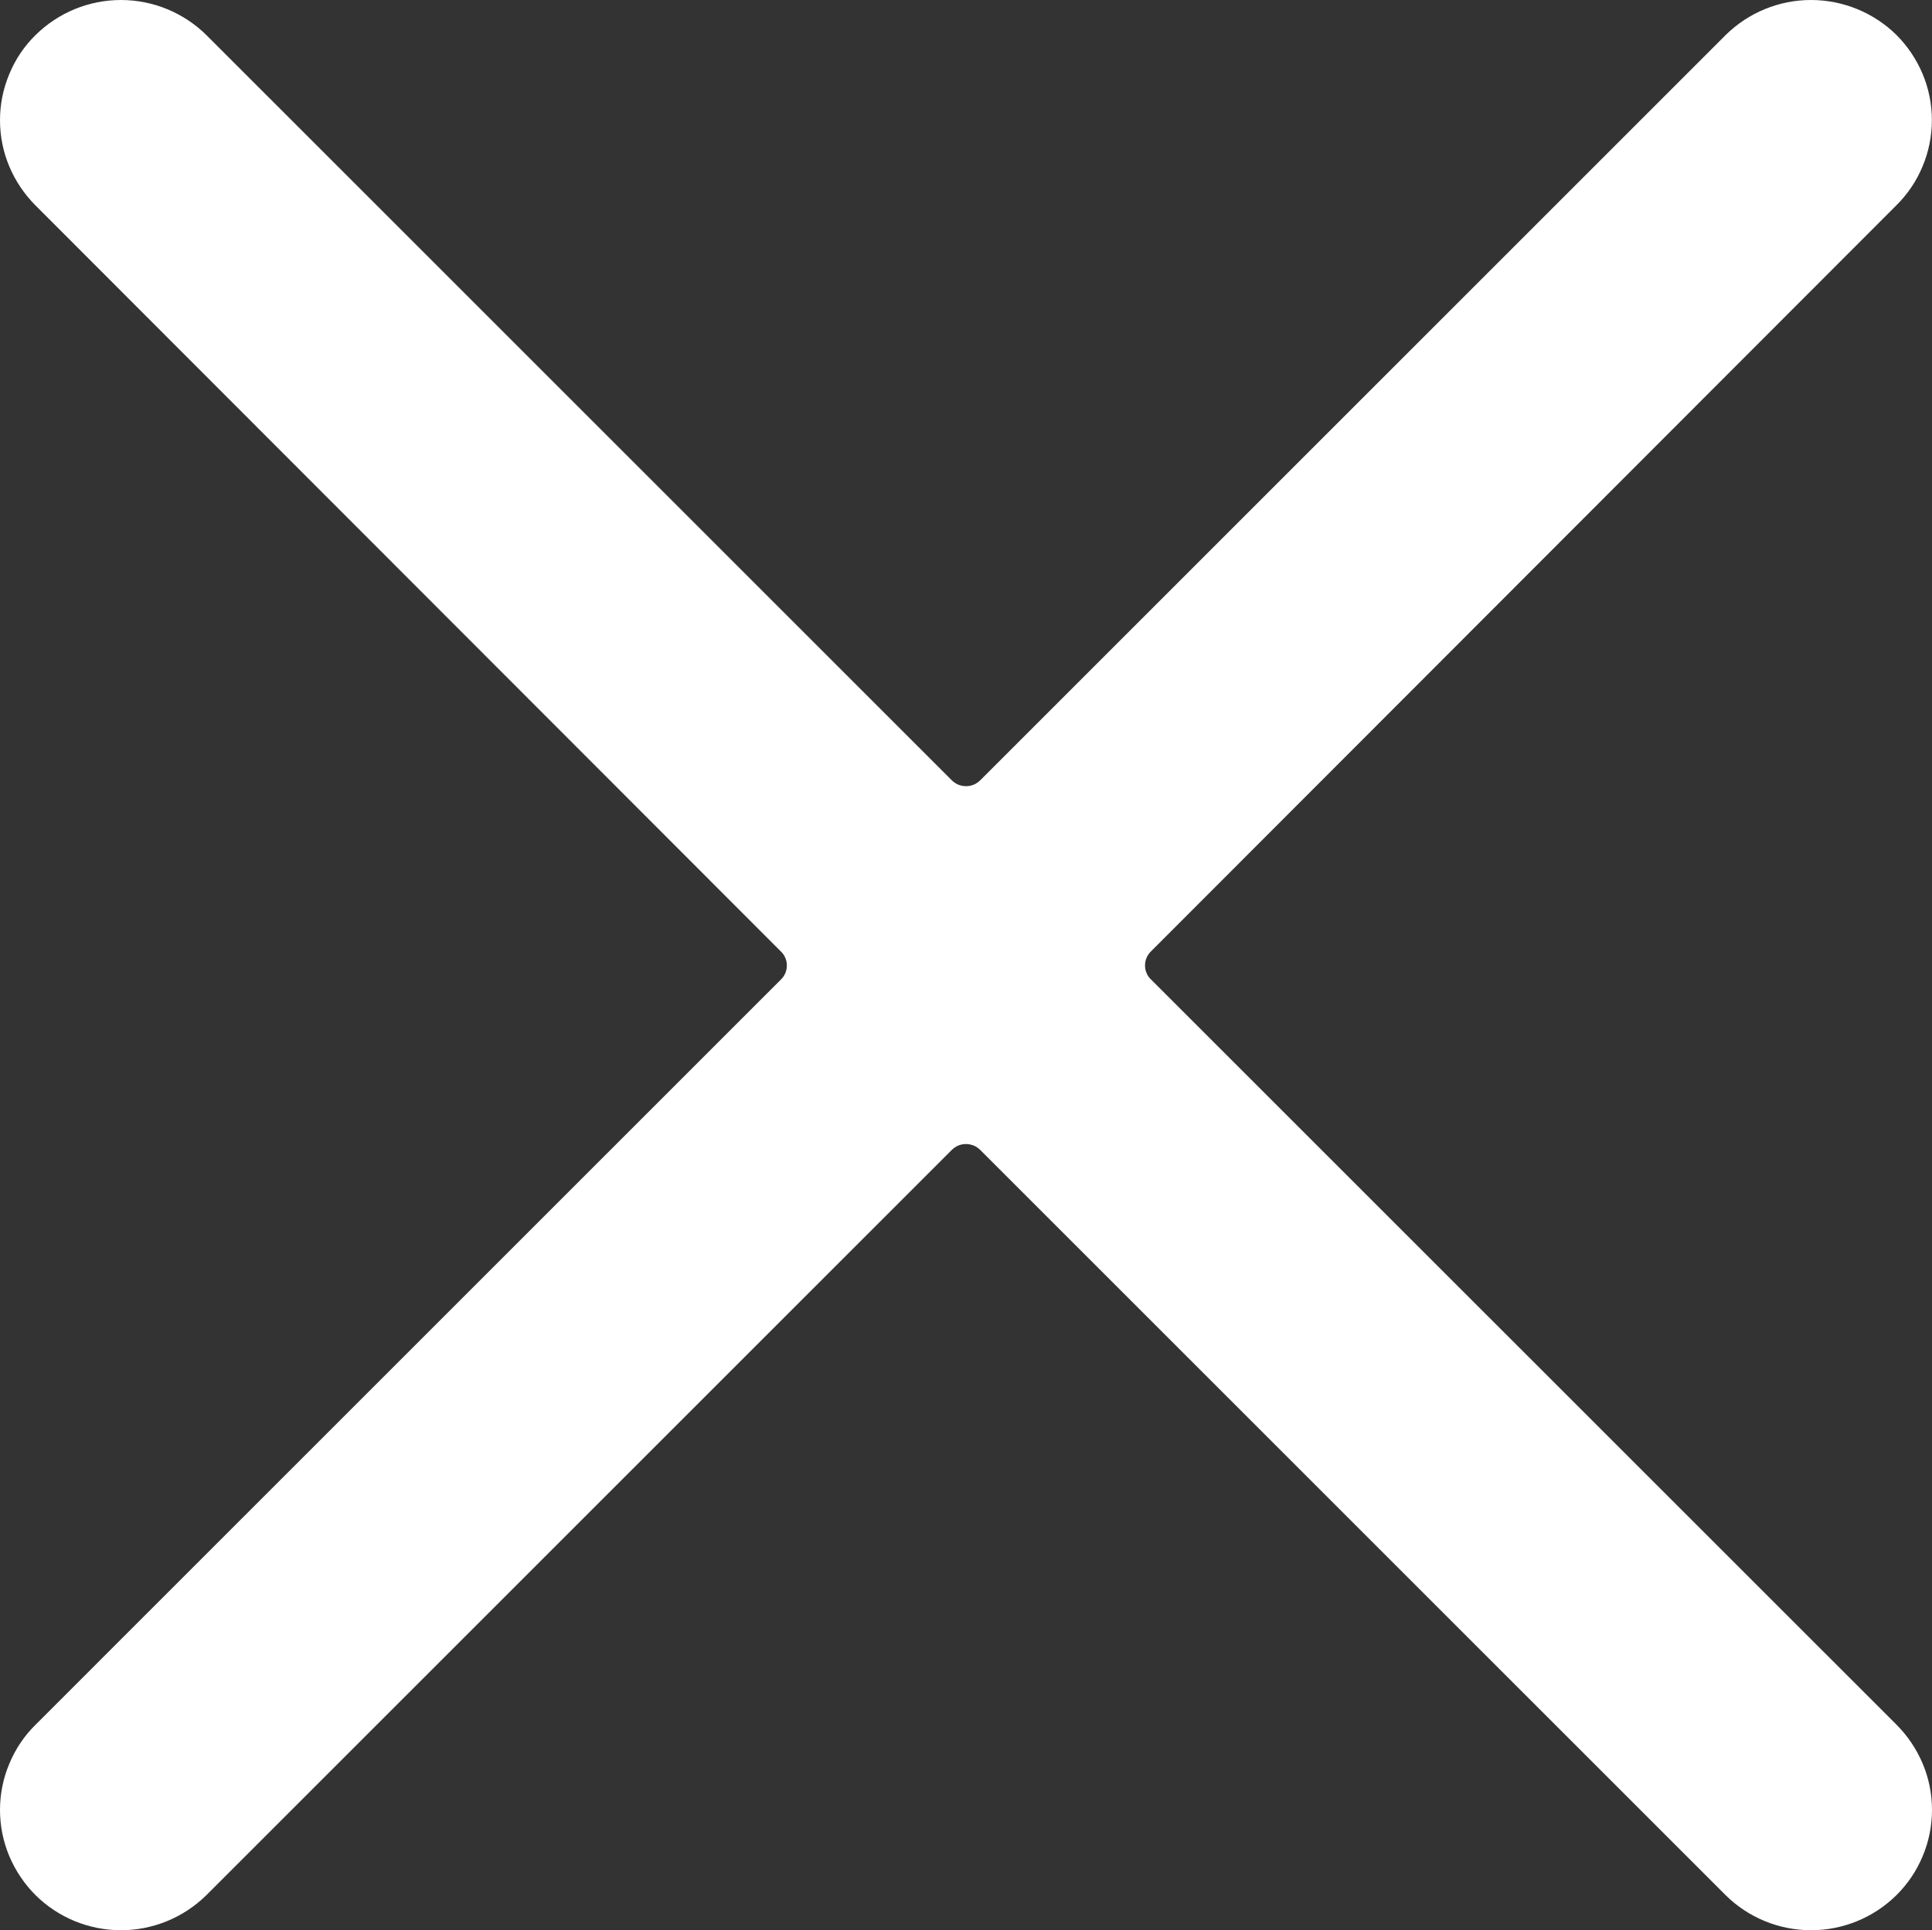
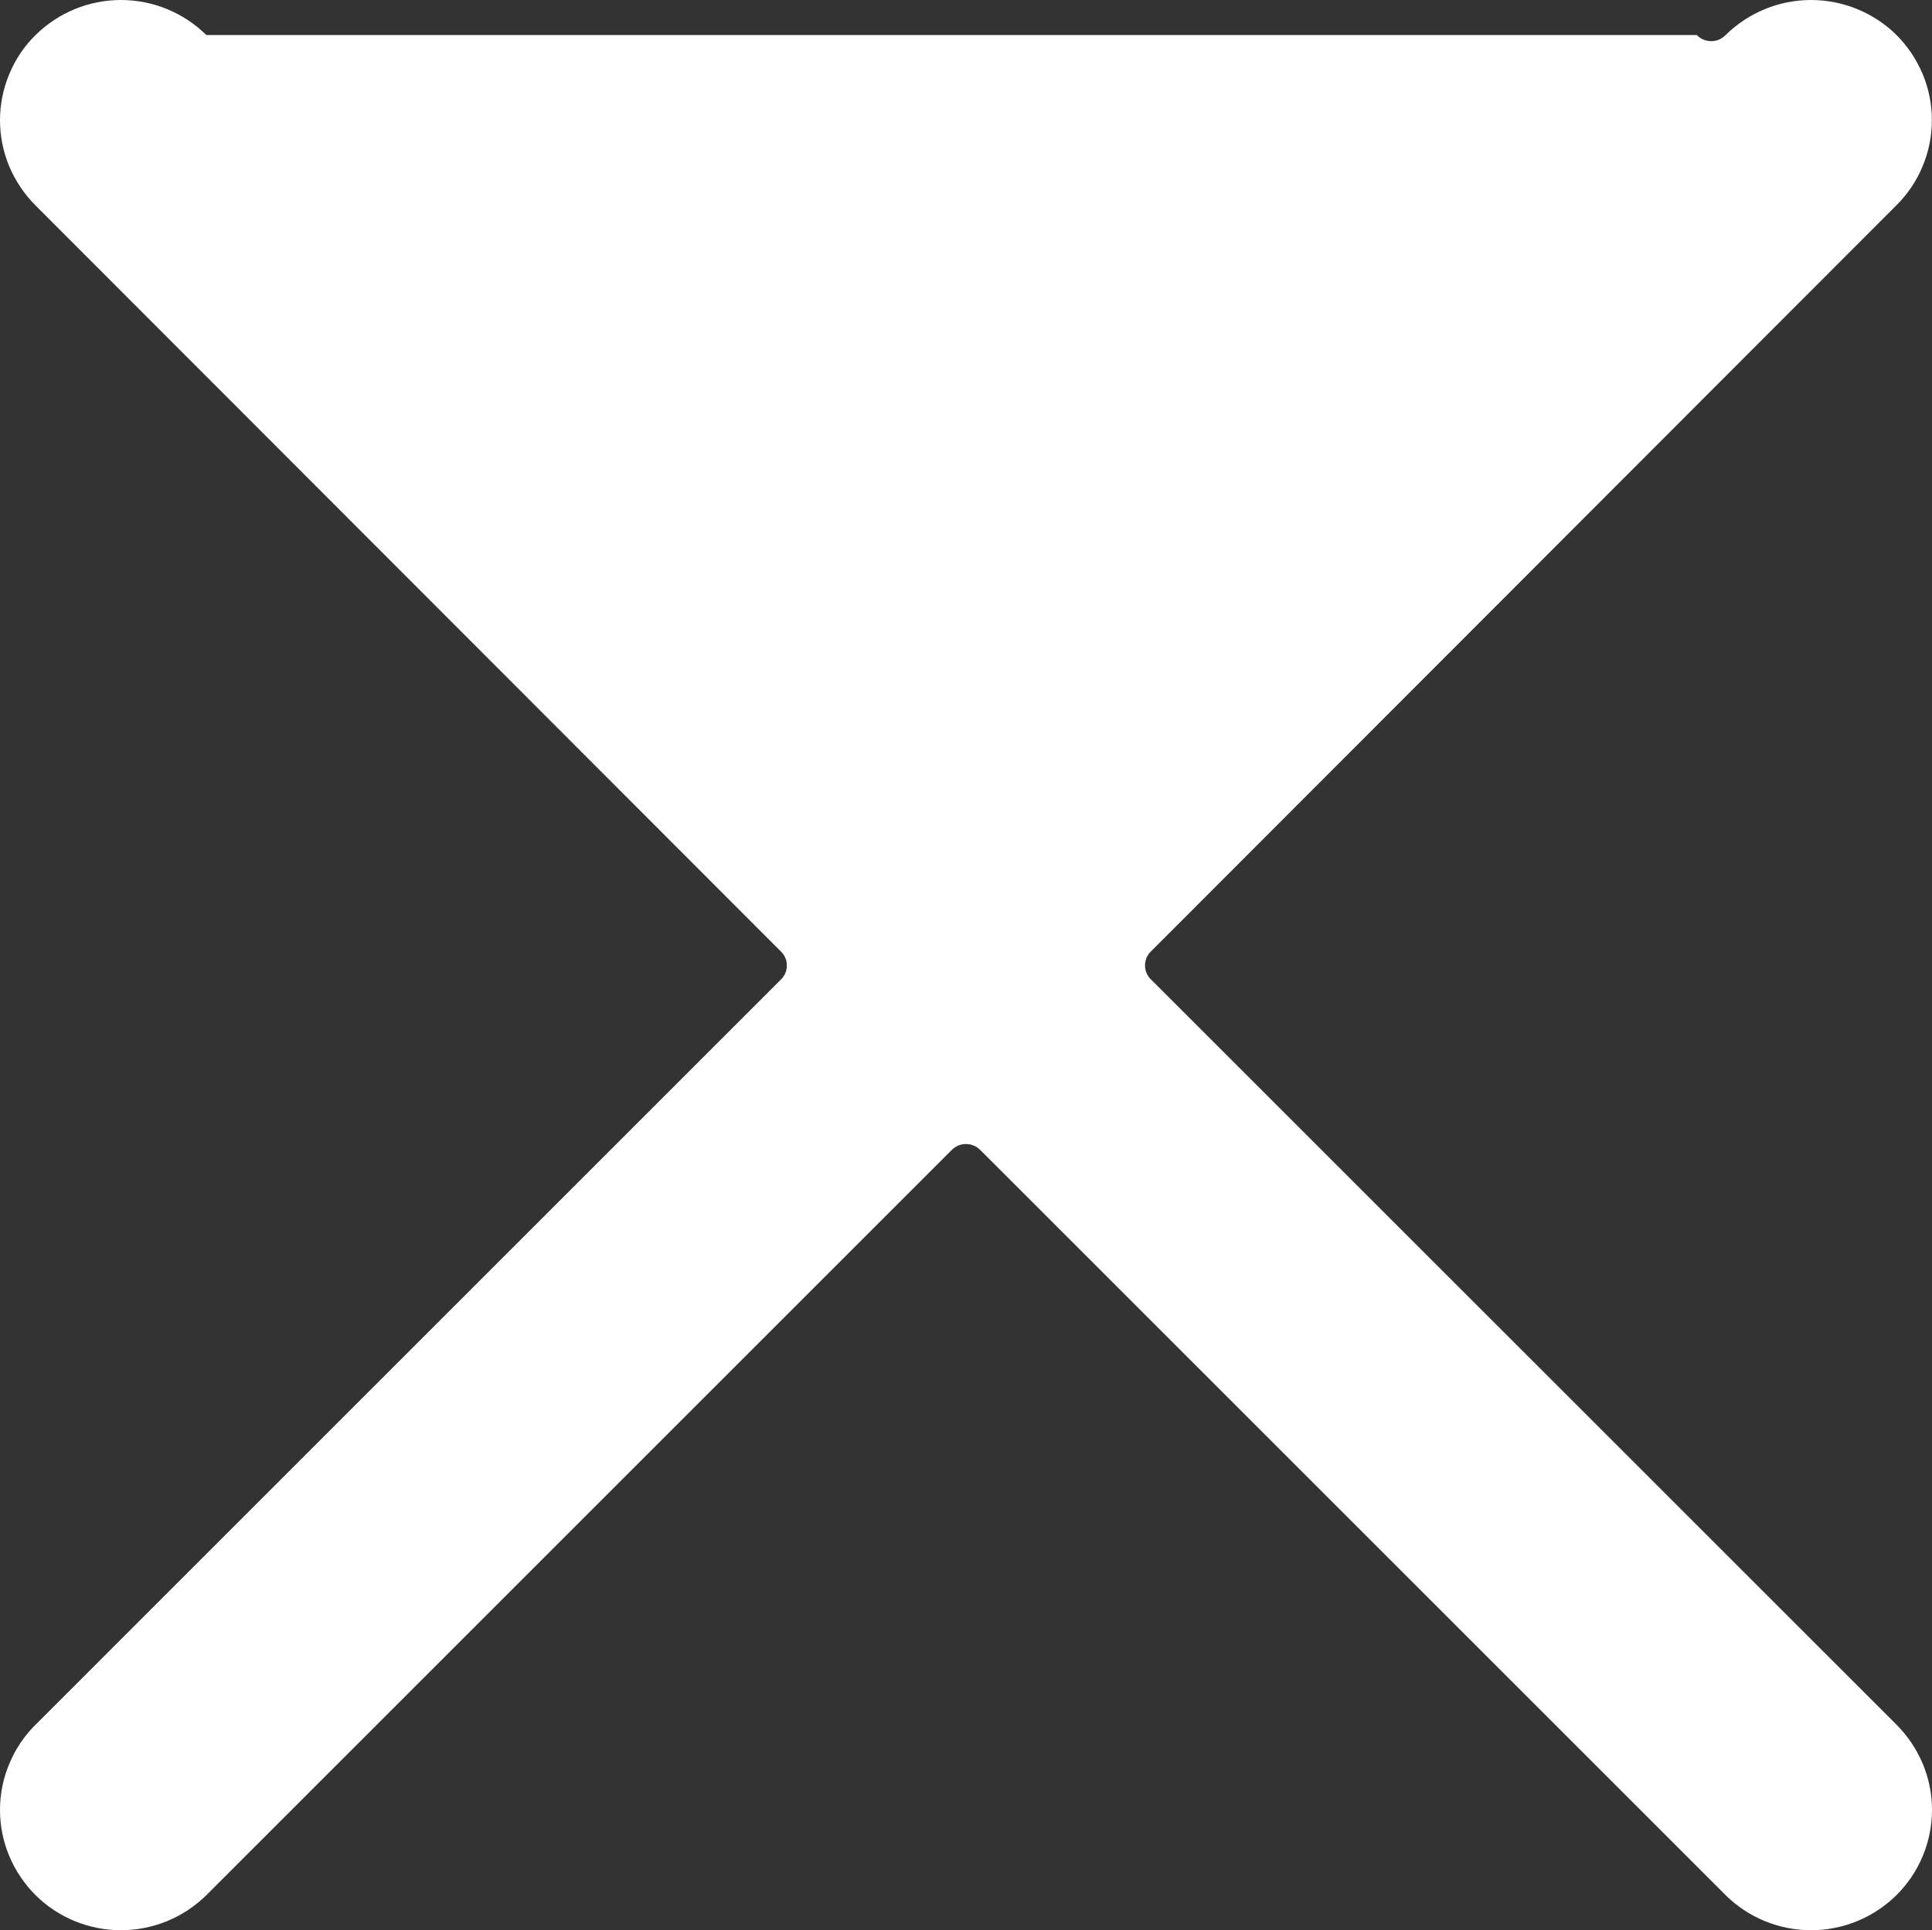
<svg xmlns="http://www.w3.org/2000/svg" xmlns:ns1="http://sodipodi.sourceforge.net/DTD/sodipodi-0.dtd" xmlns:ns2="http://www.inkscape.org/namespaces/inkscape" width="16.004" height="15.993" viewBox="0 0 16.004 15.993" fill="none" version="1.1" id="svg4" ns1:docname="Vector.svg" ns2:version="1.1.2 (b8e25be833, 2022-02-05)">
  <rect x="0" y="0" width="16.004" height="15.993" fill="#333333" stroke="none" />
  <defs id="defs8" />
  <ns1:namedview id="namedview6" pagecolor="#ffffff" bordercolor="#666666" borderopacity="1.0" ns2:pageshadow="2" ns2:pageopacity="0.0" ns2:pagecheckerboard="0" showgrid="false" fit-margin-top="0" fit-margin-left="0" fit-margin-right="0" fit-margin-bottom="0" ns2:zoom="6.6328125" ns2:cx="-36.636042" ns2:cy="31.208481" ns2:window-width="1920" ns2:window-height="1009" ns2:window-x="-8" ns2:window-y="-8" ns2:window-maximized="1" ns2:current-layer="svg4" />
-   <path d="m 9.535,8.116 c -0.016,-0.015 -0.029,-0.033 -0.037,-0.053 -0.009,-0.02 -0.013,-0.042 -0.013,-0.064 0,-0.022 0.004,-0.043 0.013,-0.064 0.009,-0.02 0.021,-0.038 0.037,-0.053 l 6.173,-6.18 c 0.093,-0.092 0.168,-0.202 0.218,-0.324 0.051,-0.121 0.077,-0.251 0.077,-0.383 0,-0.131 -0.026,-0.262 -0.077,-0.383 -0.051,-0.121 -0.125,-0.231 -0.218,-0.324 C 15.52,0.104 15.266,0 15.002,0 c -0.265,0 -0.518,0.104 -0.707,0.29 L 8.122,6.463 c -0.016,0.016 -0.034,0.029 -0.055,0.038 -0.021,0.009 -0.043,0.013 -0.065,0.013 -0.022,0 -0.045,-0.005 -0.065,-0.013 -0.021,-0.009 -0.039,-0.022 -0.055,-0.038 L 1.709,0.29 C 1.52,0.104 1.266,0 1.002,0 0.737,0 0.484,0.104 0.295,0.29 c -0.094,0.092 -0.168,0.202 -0.218,0.324 C 0.026,0.735 0,0.865 0,0.996 0,1.128 0.026,1.258 0.077,1.379 c 0.051,0.121 0.125,0.231 0.218,0.324 l 6.173,6.18 c 0.016,0.015 0.029,0.033 0.037,0.053 0.009,0.02 0.013,0.042 0.013,0.064 0,0.022 -0.004,0.043 -0.013,0.064 -0.009,0.02 -0.021,0.038 -0.037,0.053 L 0.295,14.29 c -0.094,0.092 -0.168,0.203 -0.218,0.324 C 0.026,14.735 0,14.865 0,14.996 c 0,0.132 0.026,0.262 0.077,0.383 0.051,0.121 0.125,0.231 0.218,0.324 0.188,0.186 0.442,0.29 0.707,0.29 0.264,0 0.518,-0.104 0.707,-0.29 l 6.173,-6.173 c 0.016,-0.016 0.034,-0.029 0.055,-0.038 0.021,-0.009 0.043,-0.013 0.065,-0.013 0.022,0 0.045,0.005 0.065,0.013 0.021,0.009 0.039,0.022 0.055,0.038 l 6.173,6.173 c 0.188,0.186 0.442,0.29 0.707,0.29 0.265,0 0.518,-0.104 0.707,-0.29 0.093,-0.092 0.168,-0.203 0.218,-0.324 0.051,-0.121 0.077,-0.251 0.077,-0.383 0,-0.132 -0.026,-0.262 -0.077,-0.383 -0.051,-0.121 -0.125,-0.231 -0.218,-0.324 z" fill="#ffffff" id="path2" />
+   <path d="m 9.535,8.116 c -0.016,-0.015 -0.029,-0.033 -0.037,-0.053 -0.009,-0.02 -0.013,-0.042 -0.013,-0.064 0,-0.022 0.004,-0.043 0.013,-0.064 0.009,-0.02 0.021,-0.038 0.037,-0.053 l 6.173,-6.18 c 0.093,-0.092 0.168,-0.202 0.218,-0.324 0.051,-0.121 0.077,-0.251 0.077,-0.383 0,-0.131 -0.026,-0.262 -0.077,-0.383 -0.051,-0.121 -0.125,-0.231 -0.218,-0.324 C 15.52,0.104 15.266,0 15.002,0 c -0.265,0 -0.518,0.104 -0.707,0.29 c -0.016,0.016 -0.034,0.029 -0.055,0.038 -0.021,0.009 -0.043,0.013 -0.065,0.013 -0.022,0 -0.045,-0.005 -0.065,-0.013 -0.021,-0.009 -0.039,-0.022 -0.055,-0.038 L 1.709,0.29 C 1.52,0.104 1.266,0 1.002,0 0.737,0 0.484,0.104 0.295,0.29 c -0.094,0.092 -0.168,0.202 -0.218,0.324 C 0.026,0.735 0,0.865 0,0.996 0,1.128 0.026,1.258 0.077,1.379 c 0.051,0.121 0.125,0.231 0.218,0.324 l 6.173,6.18 c 0.016,0.015 0.029,0.033 0.037,0.053 0.009,0.02 0.013,0.042 0.013,0.064 0,0.022 -0.004,0.043 -0.013,0.064 -0.009,0.02 -0.021,0.038 -0.037,0.053 L 0.295,14.29 c -0.094,0.092 -0.168,0.203 -0.218,0.324 C 0.026,14.735 0,14.865 0,14.996 c 0,0.132 0.026,0.262 0.077,0.383 0.051,0.121 0.125,0.231 0.218,0.324 0.188,0.186 0.442,0.29 0.707,0.29 0.264,0 0.518,-0.104 0.707,-0.29 l 6.173,-6.173 c 0.016,-0.016 0.034,-0.029 0.055,-0.038 0.021,-0.009 0.043,-0.013 0.065,-0.013 0.022,0 0.045,0.005 0.065,0.013 0.021,0.009 0.039,0.022 0.055,0.038 l 6.173,6.173 c 0.188,0.186 0.442,0.29 0.707,0.29 0.265,0 0.518,-0.104 0.707,-0.29 0.093,-0.092 0.168,-0.203 0.218,-0.324 0.051,-0.121 0.077,-0.251 0.077,-0.383 0,-0.132 -0.026,-0.262 -0.077,-0.383 -0.051,-0.121 -0.125,-0.231 -0.218,-0.324 z" fill="#ffffff" id="path2" />
</svg>